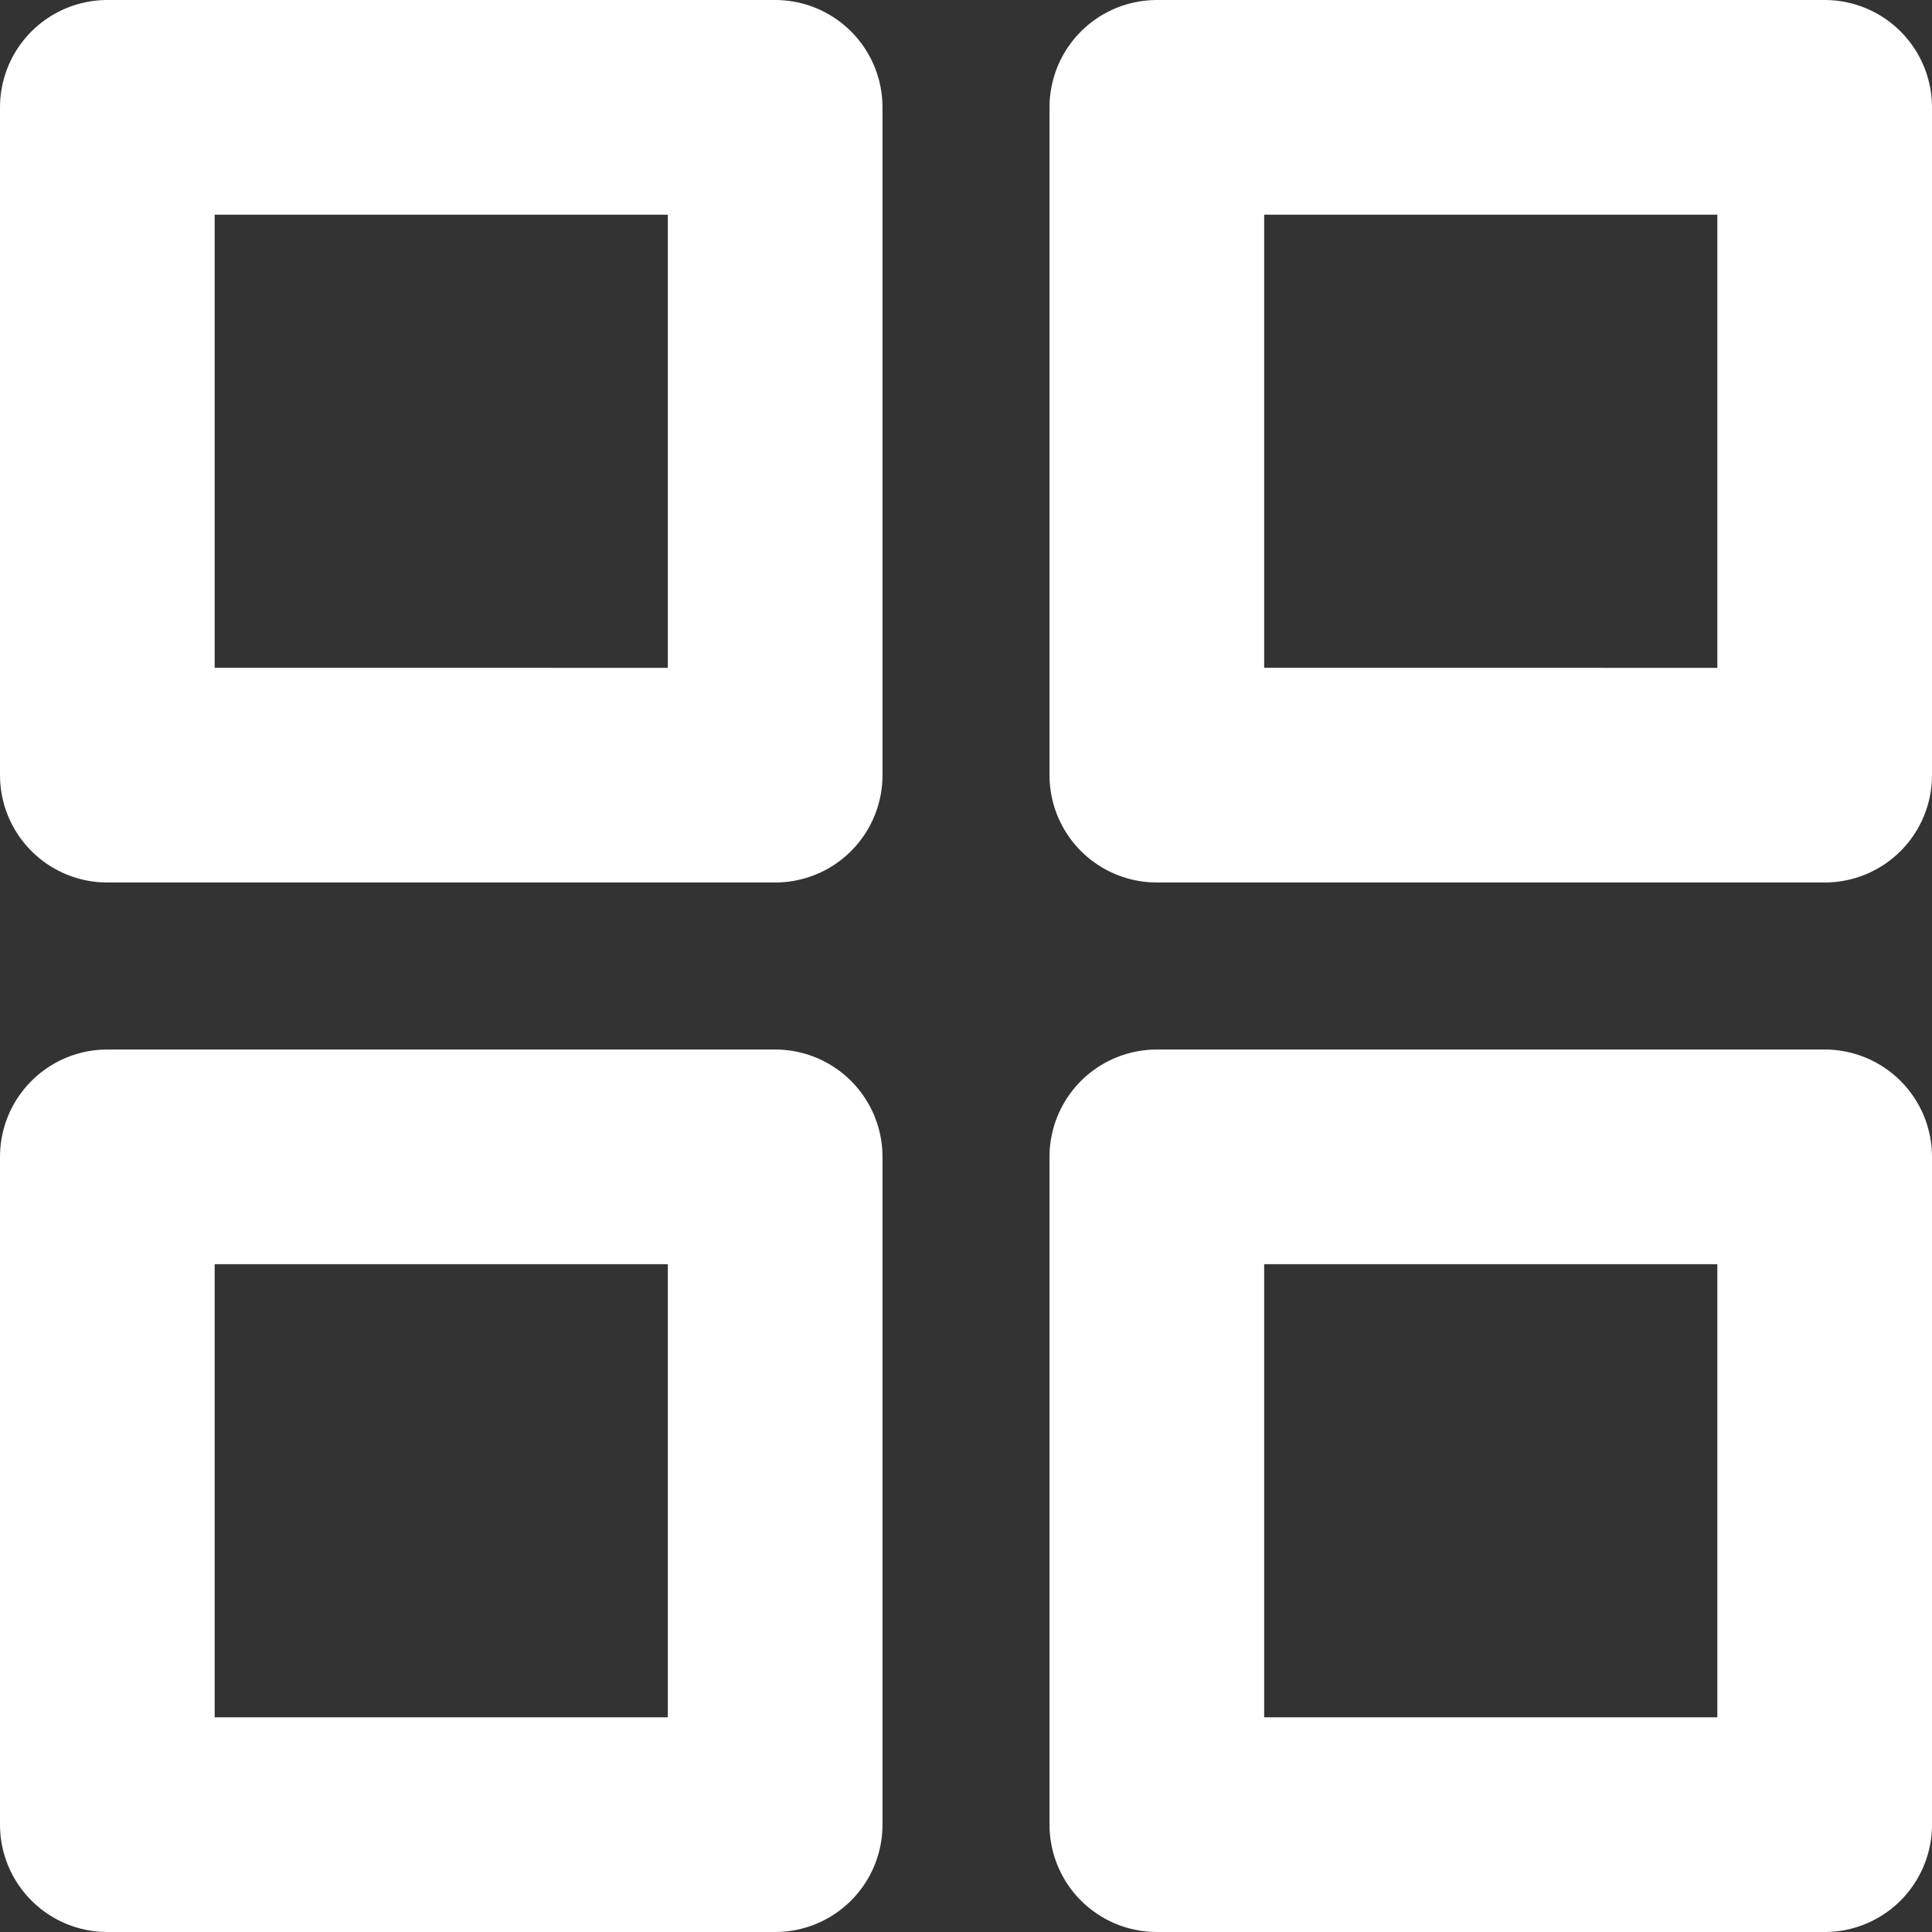
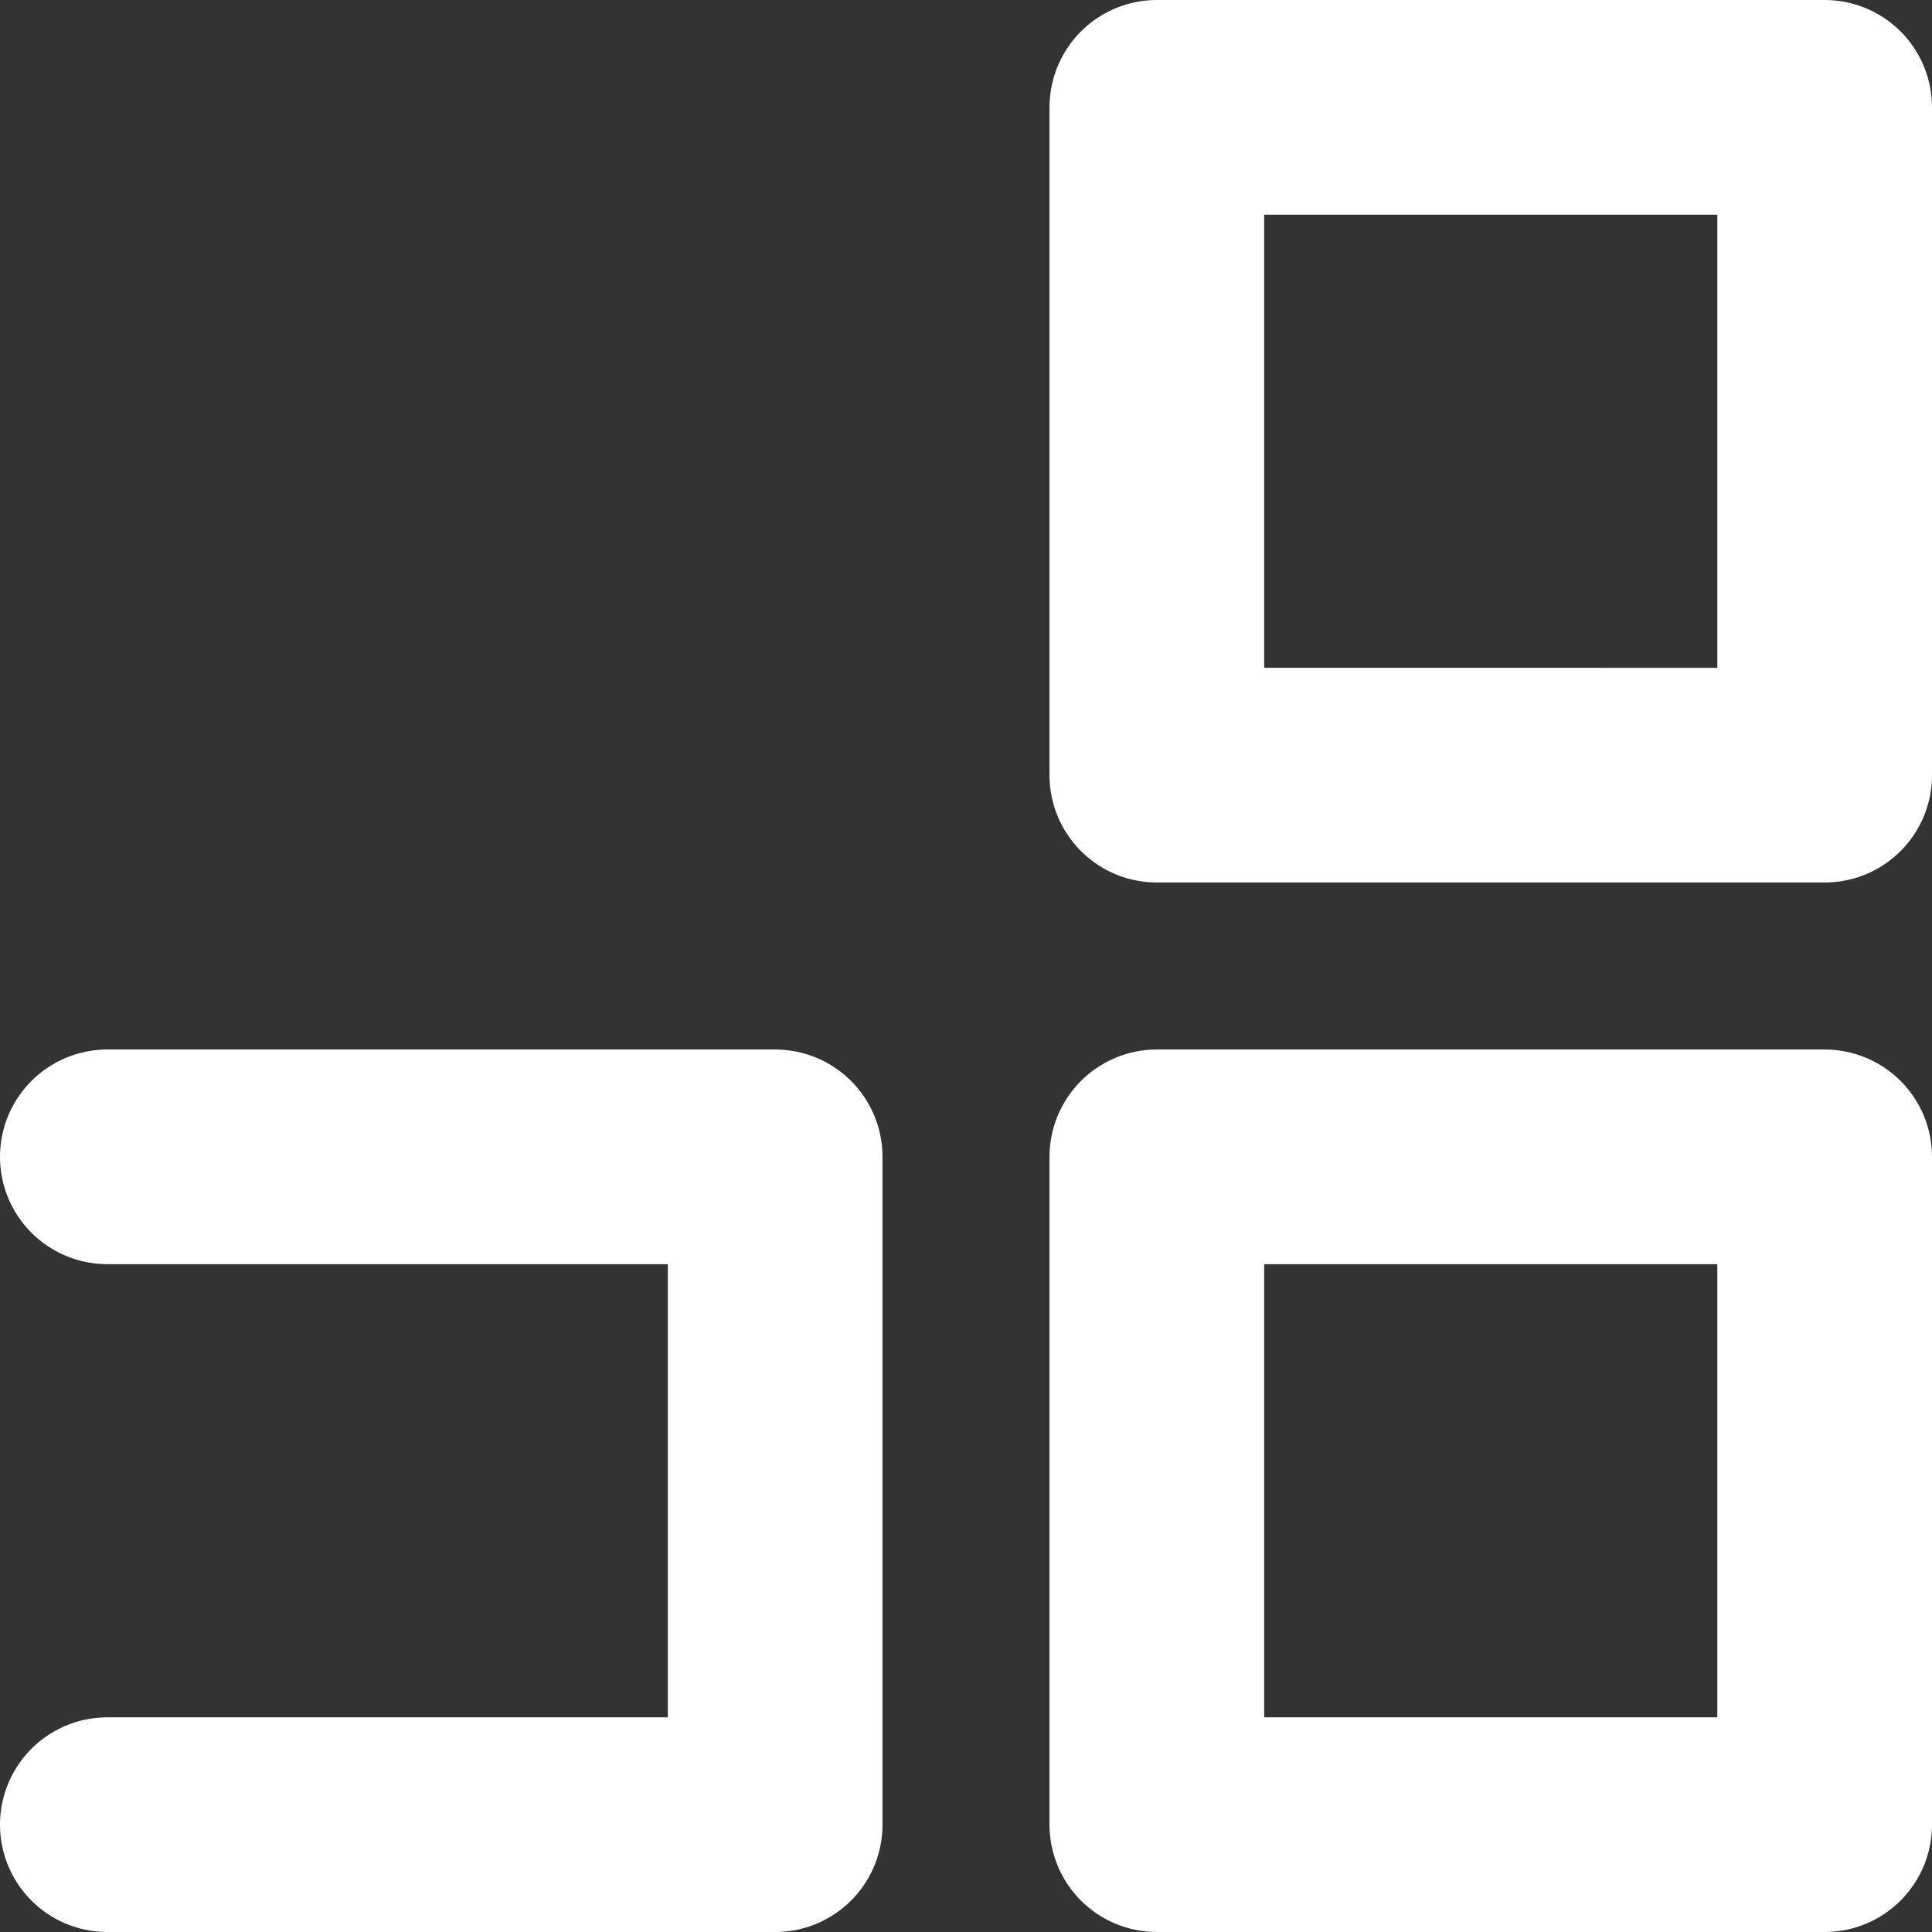
<svg xmlns="http://www.w3.org/2000/svg" width="18" height="18" viewBox="0 0 18 18">
  <rect x="0" y="0" width="18" height="18" fill="#333333" stroke="none" />
  <g id="Icon_feather-grid" data-name="Icon feather-grid" transform="translate(-3.5 -3.5)">
-     <path id="패스_697" data-name="패스 697" d="M4.5,4.5h6.222v6.222H4.5Z" fill="none" stroke="#fff" stroke-linecap="round" stroke-linejoin="round" stroke-width="2" />
    <path id="패스_698" data-name="패스 698" d="M21,4.5h6.222v6.222H21Z" transform="translate(-6.722)" fill="none" stroke="#fff" stroke-linecap="round" stroke-linejoin="round" stroke-width="2" />
    <path id="패스_699" data-name="패스 699" d="M21,21h6.222v6.222H21Z" transform="translate(-6.722 -6.722)" fill="none" stroke="#fff" stroke-linecap="round" stroke-linejoin="round" stroke-width="2" />
-     <path id="패스_700" data-name="패스 700" d="M4.5,21h6.222v6.222H4.5Z" transform="translate(0 -6.722)" fill="none" stroke="#fff" stroke-linecap="round" stroke-linejoin="round" stroke-width="2" />
+     <path id="패스_700" data-name="패스 700" d="M4.5,21h6.222v6.222H4.5" transform="translate(0 -6.722)" fill="none" stroke="#fff" stroke-linecap="round" stroke-linejoin="round" stroke-width="2" />
  </g>
</svg>